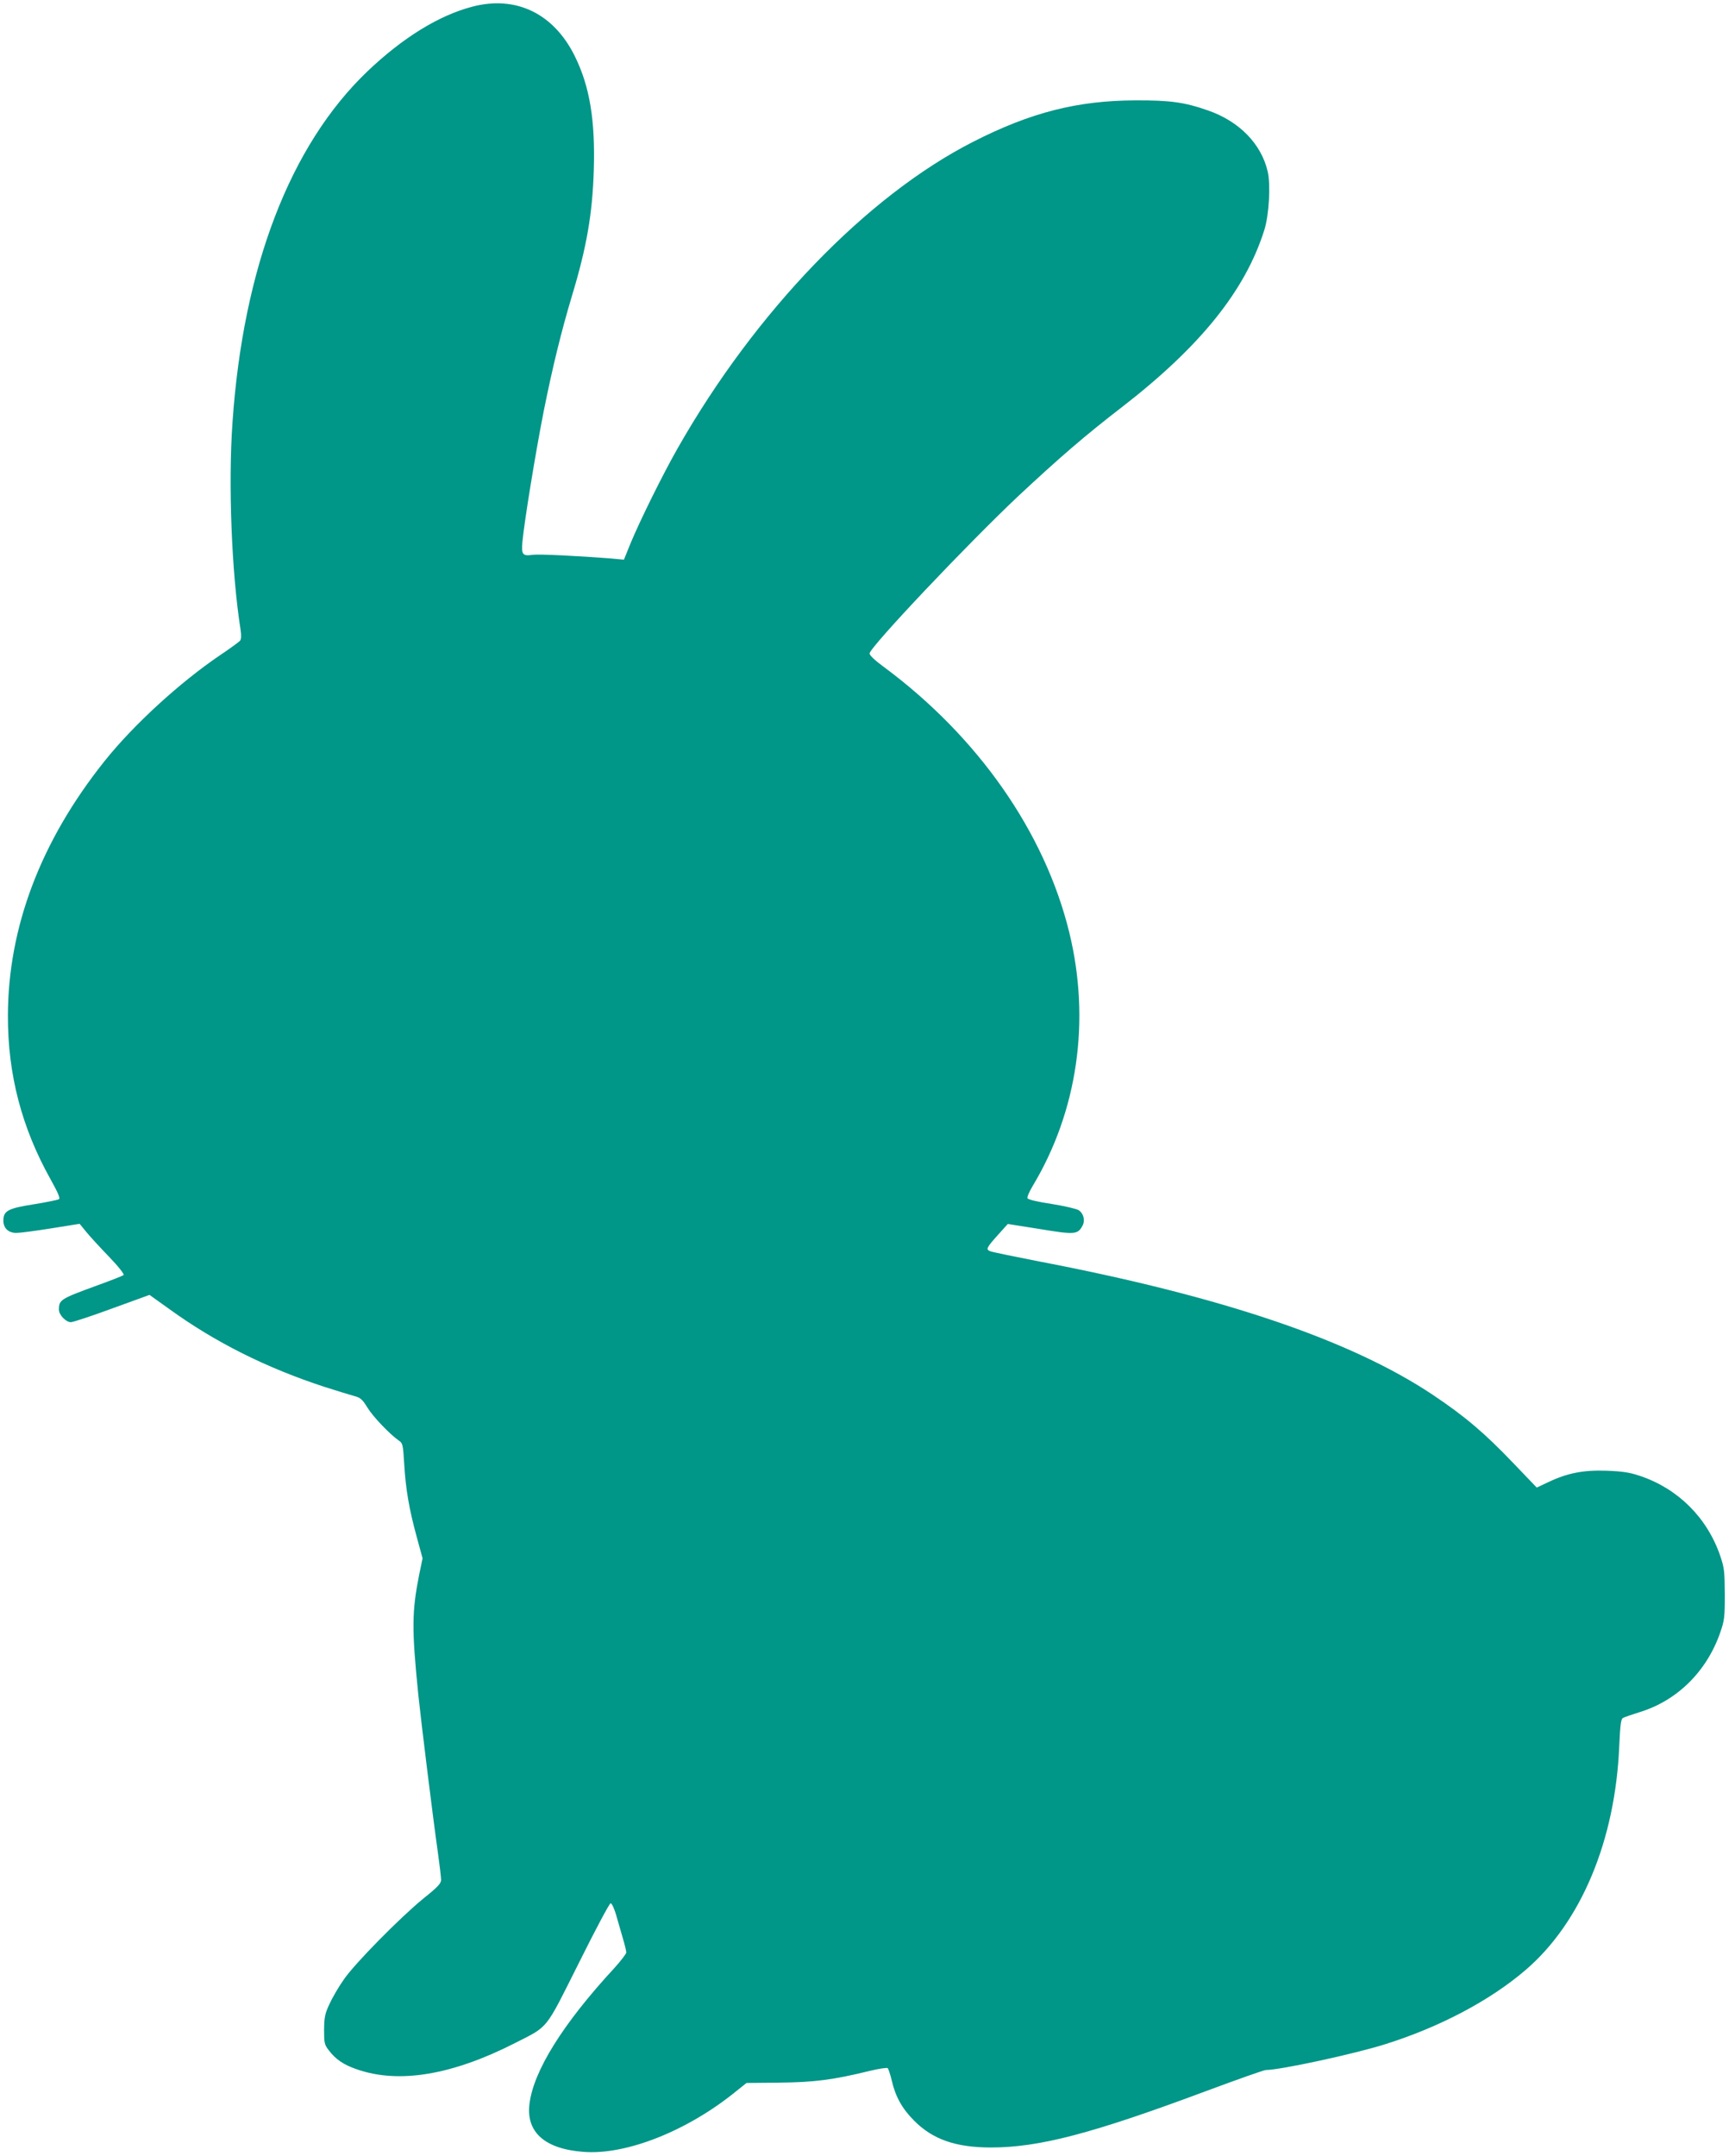
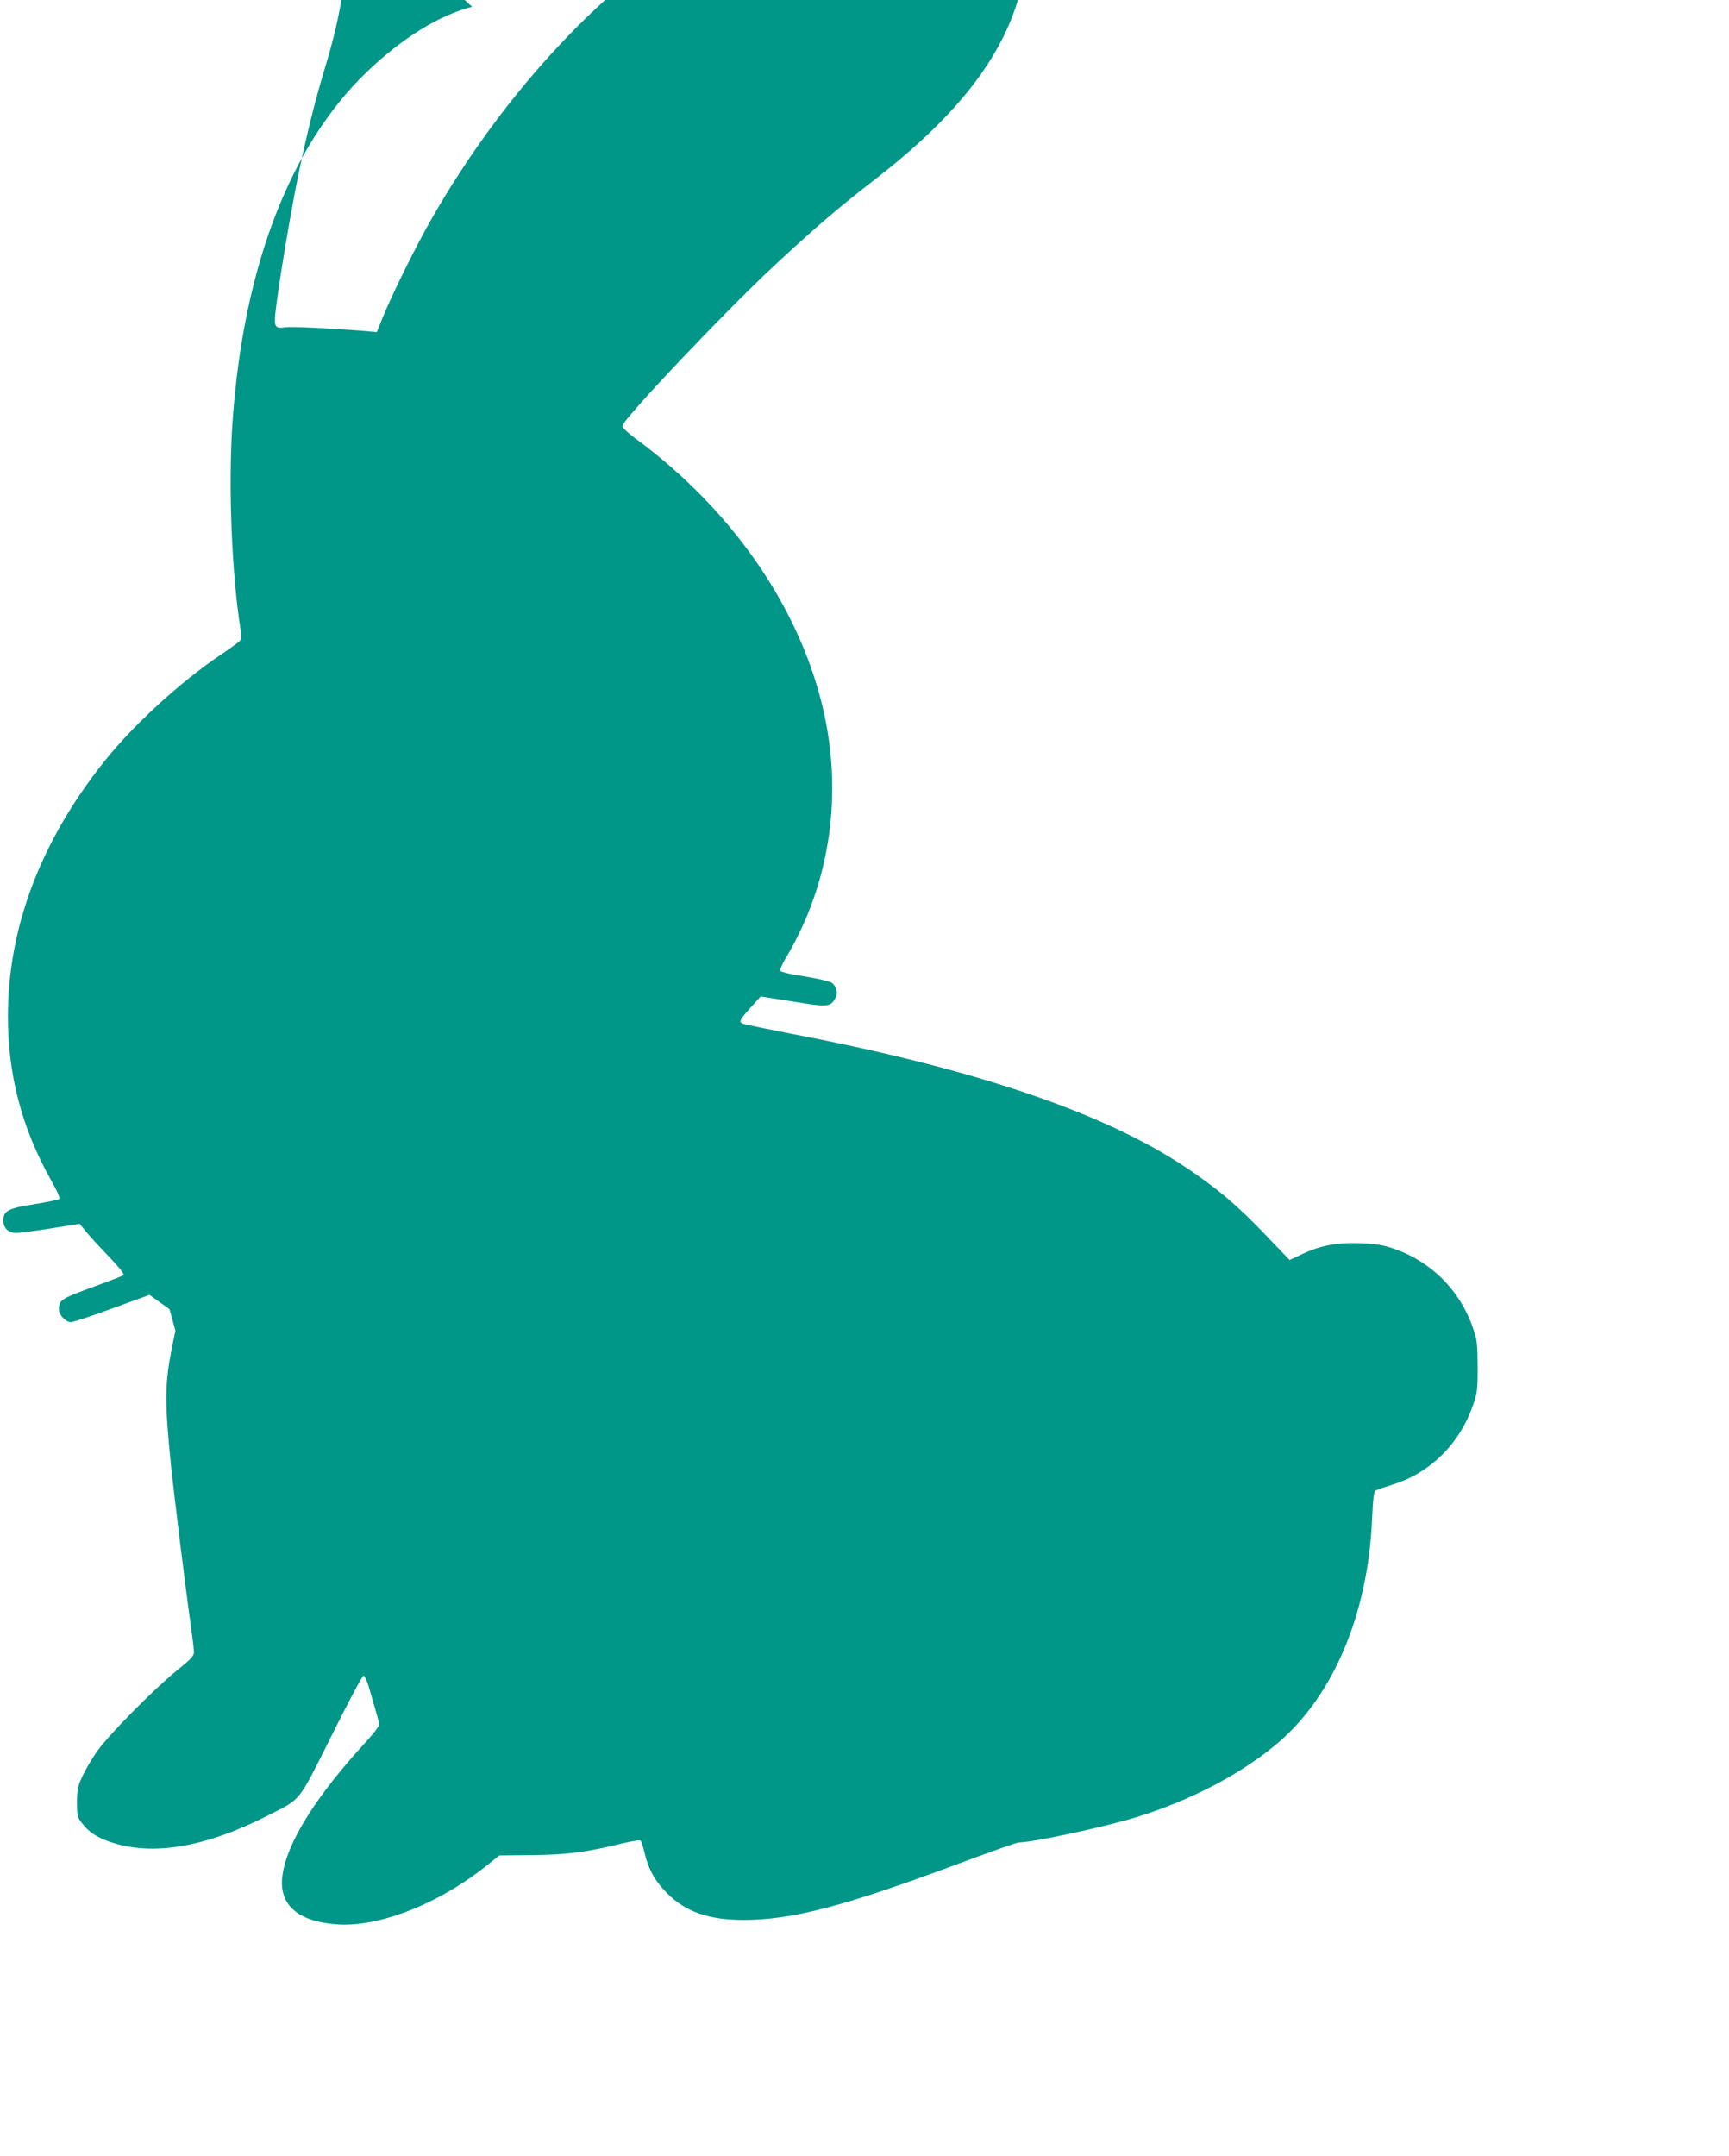
<svg xmlns="http://www.w3.org/2000/svg" version="1.0" width="1027pt" height="1280pt" viewBox="0 0 1027 1280" preserveAspectRatio="xMidYMid meet">
  <g transform="translate(0,1280) scale(0.1,-0.1)" fill="#009688" stroke="none">
-     <path d="M2804 12760 c-198 -52 -412 -184 -622 -384 -459 -439 -738 -1165 -801 -2084 -26 -368 -5 -896 48 -1231 5 -34 4 -56 -3 -65 -6 -7 -58 -45 -116 -84 -240 -162 -517 -415 -690 -632 -378 -474 -572 -985 -573 -1510 -1 -349 82 -666 254 -973 44 -79 58 -112 49 -117 -7 -4 -74 -18 -149 -30 -154 -24 -181 -39 -181 -97 0 -45 30 -73 77 -73 21 0 114 12 207 27 l169 27 41 -50 c22 -27 83 -93 135 -147 55 -57 90 -102 85 -107 -5 -5 -77 -33 -160 -63 -216 -79 -224 -84 -224 -143 0 -31 42 -74 71 -74 12 0 122 36 244 81 l223 81 119 -85 c272 -197 577 -349 920 -461 76 -24 156 -49 179 -55 35 -9 47 -20 77 -69 33 -54 133 -158 186 -195 23 -15 25 -24 32 -139 9 -152 29 -267 74 -432 l35 -128 -20 -96 c-44 -222 -45 -322 -5 -717 18 -171 85 -715 115 -927 11 -78 20 -154 20 -169 0 -21 -19 -42 -103 -109 -142 -116 -411 -389 -475 -483 -30 -42 -68 -108 -85 -145 -27 -58 -31 -78 -32 -153 0 -78 2 -89 28 -122 41 -54 88 -86 167 -113 249 -87 566 -34 939 156 202 103 176 70 379 475 97 195 182 355 189 355 7 0 21 -30 32 -67 11 -38 29 -100 40 -139 12 -39 21 -78 21 -86 0 -8 -33 -51 -73 -95 -303 -328 -478 -608 -502 -804 -21 -168 91 -268 321 -285 254 -20 619 125 908 361 l60 48 195 2 c206 2 318 16 538 70 54 13 102 20 106 16 4 -5 15 -36 23 -70 22 -98 62 -170 134 -242 110 -111 247 -159 456 -159 287 0 600 82 1281 336 183 68 341 124 352 124 84 0 515 93 702 151 325 101 628 260 841 443 329 282 533 769 556 1330 6 126 10 160 22 166 8 5 53 20 100 35 222 68 397 241 477 470 26 74 28 91 28 230 -1 138 -3 157 -28 230 -78 225 -249 395 -472 471 -64 22 -104 28 -201 32 -139 5 -236 -14 -350 -69 l-66 -31 -140 146 c-171 179 -288 278 -478 405 -487 325 -1253 584 -2335 791 -148 29 -280 56 -293 61 -28 11 -23 21 51 103 l53 59 190 -30 c206 -34 225 -33 253 18 18 32 8 74 -22 94 -13 8 -85 25 -161 37 -86 13 -140 26 -143 34 -3 7 11 39 30 71 268 445 346 985 218 1508 -146 595 -542 1161 -1101 1575 -52 38 -85 69 -85 80 0 36 586 655 886 937 240 224 395 358 612 525 467 361 734 693 847 1053 28 89 38 268 20 346 -38 165 -170 300 -357 364 -137 48 -224 60 -428 59 -344 -1 -622 -71 -965 -246 -632 -322 -1293 -1008 -1754 -1818 -89 -156 -226 -433 -282 -569 l-38 -94 -75 7 c-189 15 -430 27 -466 22 -61 -9 -69 1 -62 77 12 126 79 535 127 778 53 263 104 472 169 688 86 285 120 482 128 741 9 297 -24 497 -113 677 -125 253 -350 362 -610 293z" />
+     <path d="M2804 12760 c-198 -52 -412 -184 -622 -384 -459 -439 -738 -1165 -801 -2084 -26 -368 -5 -896 48 -1231 5 -34 4 -56 -3 -65 -6 -7 -58 -45 -116 -84 -240 -162 -517 -415 -690 -632 -378 -474 -572 -985 -573 -1510 -1 -349 82 -666 254 -973 44 -79 58 -112 49 -117 -7 -4 -74 -18 -149 -30 -154 -24 -181 -39 -181 -97 0 -45 30 -73 77 -73 21 0 114 12 207 27 l169 27 41 -50 c22 -27 83 -93 135 -147 55 -57 90 -102 85 -107 -5 -5 -77 -33 -160 -63 -216 -79 -224 -84 -224 -143 0 -31 42 -74 71 -74 12 0 122 36 244 81 l223 81 119 -85 l35 -128 -20 -96 c-44 -222 -45 -322 -5 -717 18 -171 85 -715 115 -927 11 -78 20 -154 20 -169 0 -21 -19 -42 -103 -109 -142 -116 -411 -389 -475 -483 -30 -42 -68 -108 -85 -145 -27 -58 -31 -78 -32 -153 0 -78 2 -89 28 -122 41 -54 88 -86 167 -113 249 -87 566 -34 939 156 202 103 176 70 379 475 97 195 182 355 189 355 7 0 21 -30 32 -67 11 -38 29 -100 40 -139 12 -39 21 -78 21 -86 0 -8 -33 -51 -73 -95 -303 -328 -478 -608 -502 -804 -21 -168 91 -268 321 -285 254 -20 619 125 908 361 l60 48 195 2 c206 2 318 16 538 70 54 13 102 20 106 16 4 -5 15 -36 23 -70 22 -98 62 -170 134 -242 110 -111 247 -159 456 -159 287 0 600 82 1281 336 183 68 341 124 352 124 84 0 515 93 702 151 325 101 628 260 841 443 329 282 533 769 556 1330 6 126 10 160 22 166 8 5 53 20 100 35 222 68 397 241 477 470 26 74 28 91 28 230 -1 138 -3 157 -28 230 -78 225 -249 395 -472 471 -64 22 -104 28 -201 32 -139 5 -236 -14 -350 -69 l-66 -31 -140 146 c-171 179 -288 278 -478 405 -487 325 -1253 584 -2335 791 -148 29 -280 56 -293 61 -28 11 -23 21 51 103 l53 59 190 -30 c206 -34 225 -33 253 18 18 32 8 74 -22 94 -13 8 -85 25 -161 37 -86 13 -140 26 -143 34 -3 7 11 39 30 71 268 445 346 985 218 1508 -146 595 -542 1161 -1101 1575 -52 38 -85 69 -85 80 0 36 586 655 886 937 240 224 395 358 612 525 467 361 734 693 847 1053 28 89 38 268 20 346 -38 165 -170 300 -357 364 -137 48 -224 60 -428 59 -344 -1 -622 -71 -965 -246 -632 -322 -1293 -1008 -1754 -1818 -89 -156 -226 -433 -282 -569 l-38 -94 -75 7 c-189 15 -430 27 -466 22 -61 -9 -69 1 -62 77 12 126 79 535 127 778 53 263 104 472 169 688 86 285 120 482 128 741 9 297 -24 497 -113 677 -125 253 -350 362 -610 293z" />
  </g>
</svg>